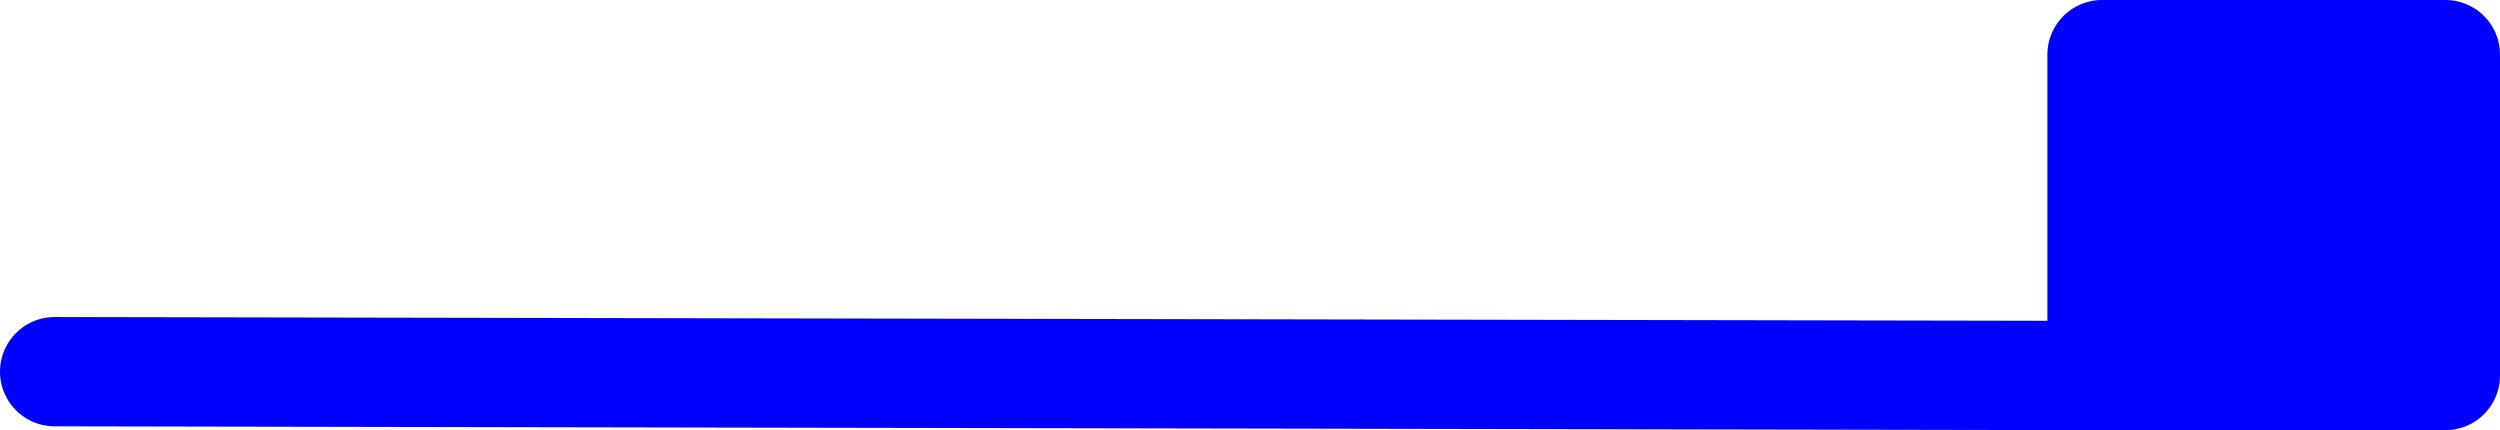
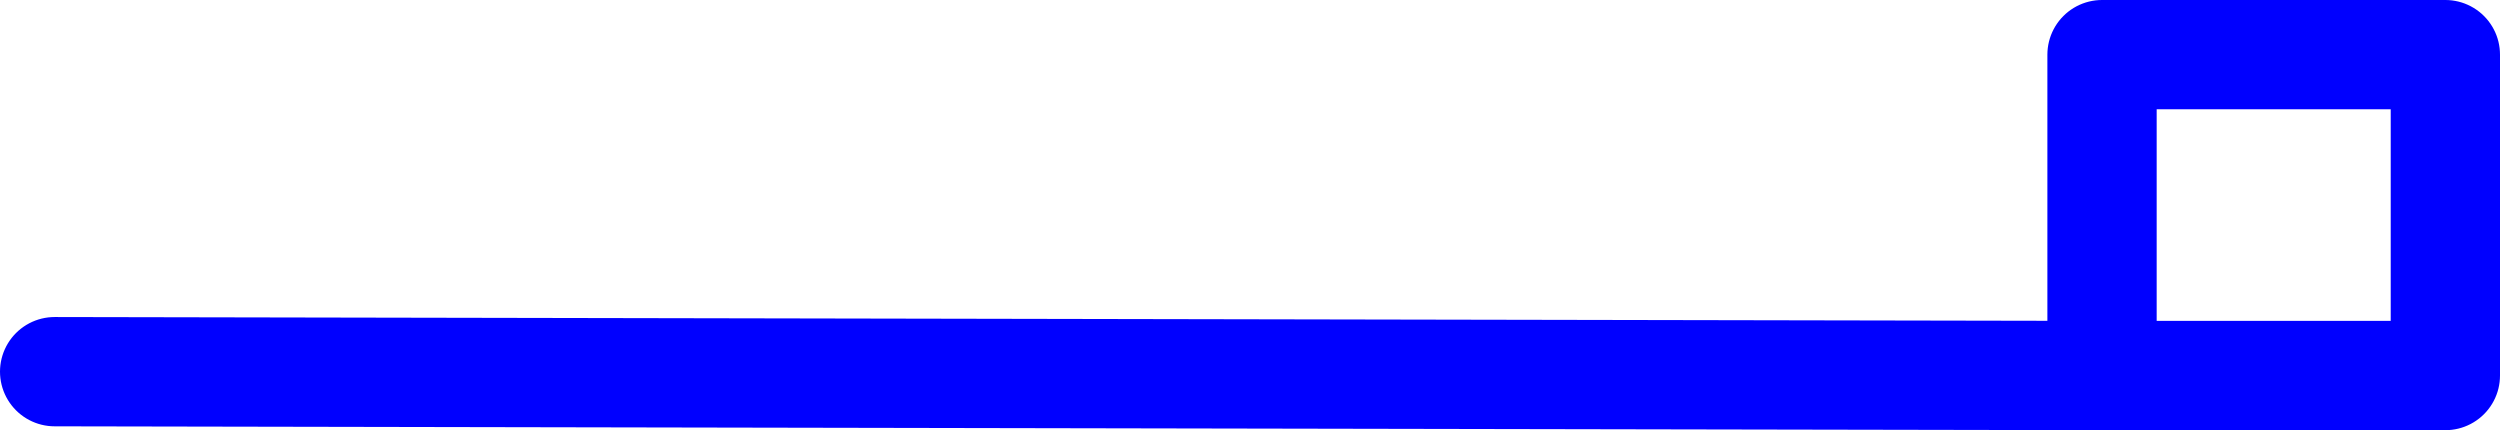
<svg xmlns="http://www.w3.org/2000/svg" xmlns:ns1="http://sodipodi.sourceforge.net/DTD/sodipodi-0.dtd" xmlns:ns2="http://www.inkscape.org/namespaces/inkscape" version="1.0" width="110.526mm" height="19.018mm" id="svg3" ns1:docname="Deflector Plate 14.wmf">
  <ns1:namedview id="namedview3" pagecolor="#ffffff" bordercolor="#000000" borderopacity="0.25" ns2:showpageshadow="2" ns2:pageopacity="0.0" ns2:pagecheckerboard="0" ns2:deskcolor="#d1d1d1" ns2:document-units="mm" />
  <defs id="defs1">
    <pattern id="WMFhbasepattern" patternUnits="userSpaceOnUse" width="6" height="6" x="0" y="0" />
  </defs>
  <path style="fill:none;stroke:#0000ff;stroke-width:18.261px;stroke-linecap:round;stroke-linejoin:round;stroke-miterlimit:4;stroke-dasharray:none;stroke-opacity:1" d="M 9.13,62.104 351.237,62.75" id="path1" />
-   <path style="fill:#0000ff;fill-opacity:1;fill-rule:evenodd;stroke:none" d="M 351.237,62.104 V 9.13 h 57.368 V 62.75 H 351.237 v 0 z" id="path2" />
  <path style="fill:none;stroke:#0000ff;stroke-width:18.261px;stroke-linecap:round;stroke-linejoin:round;stroke-miterlimit:4;stroke-dasharray:none;stroke-opacity:1" d="M 351.237,62.104 V 9.13 h 57.368 V 62.75 H 351.237 v 0" id="path3" />
</svg>